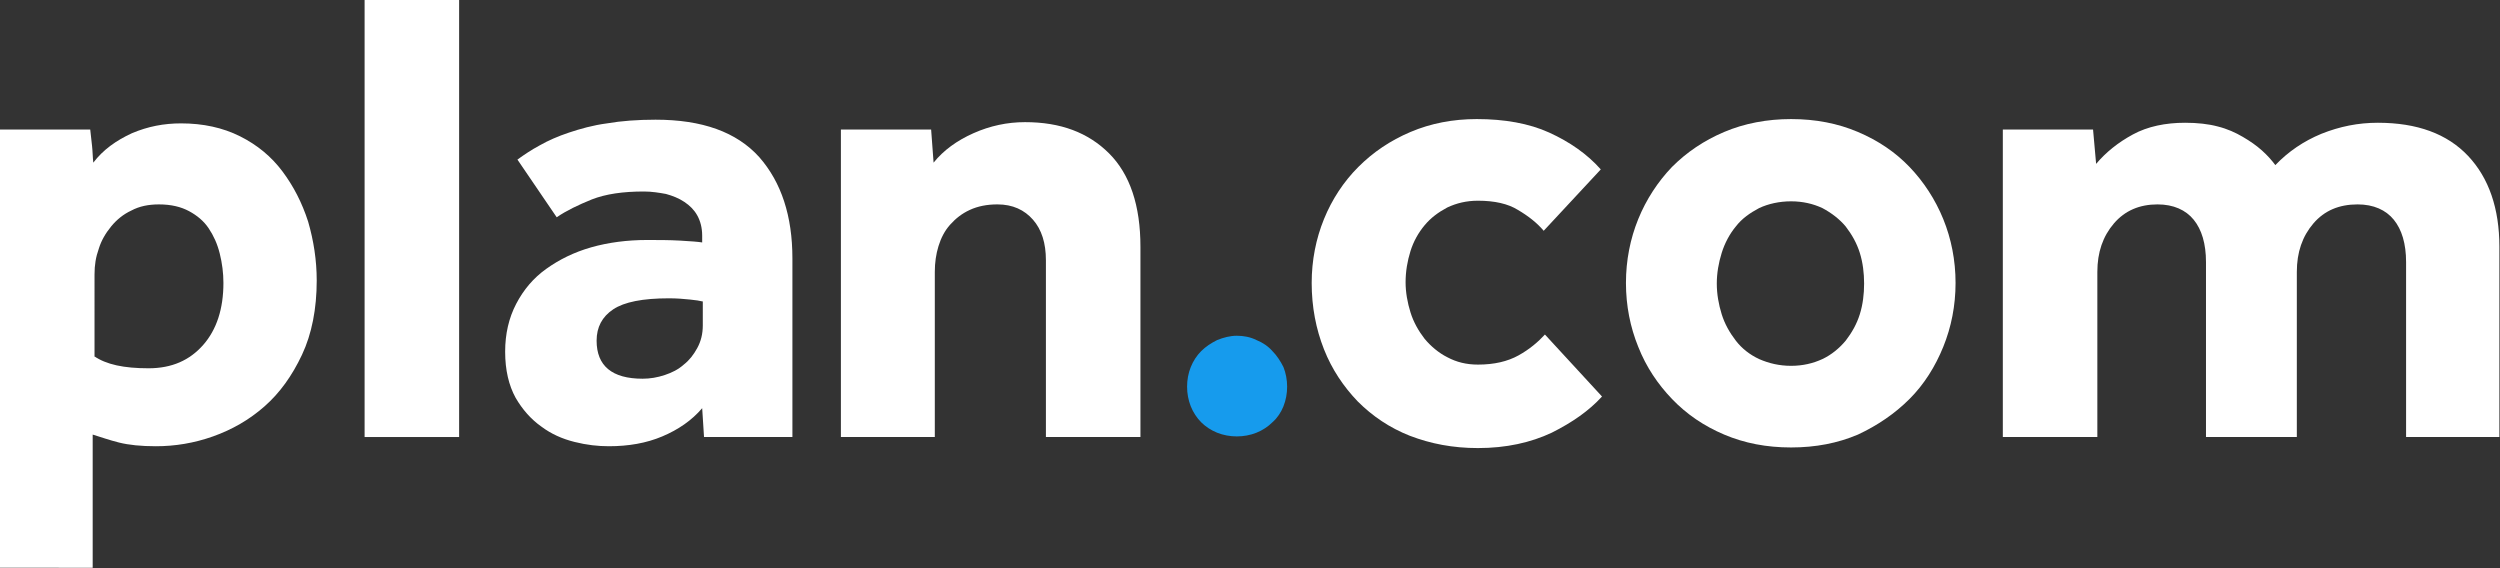
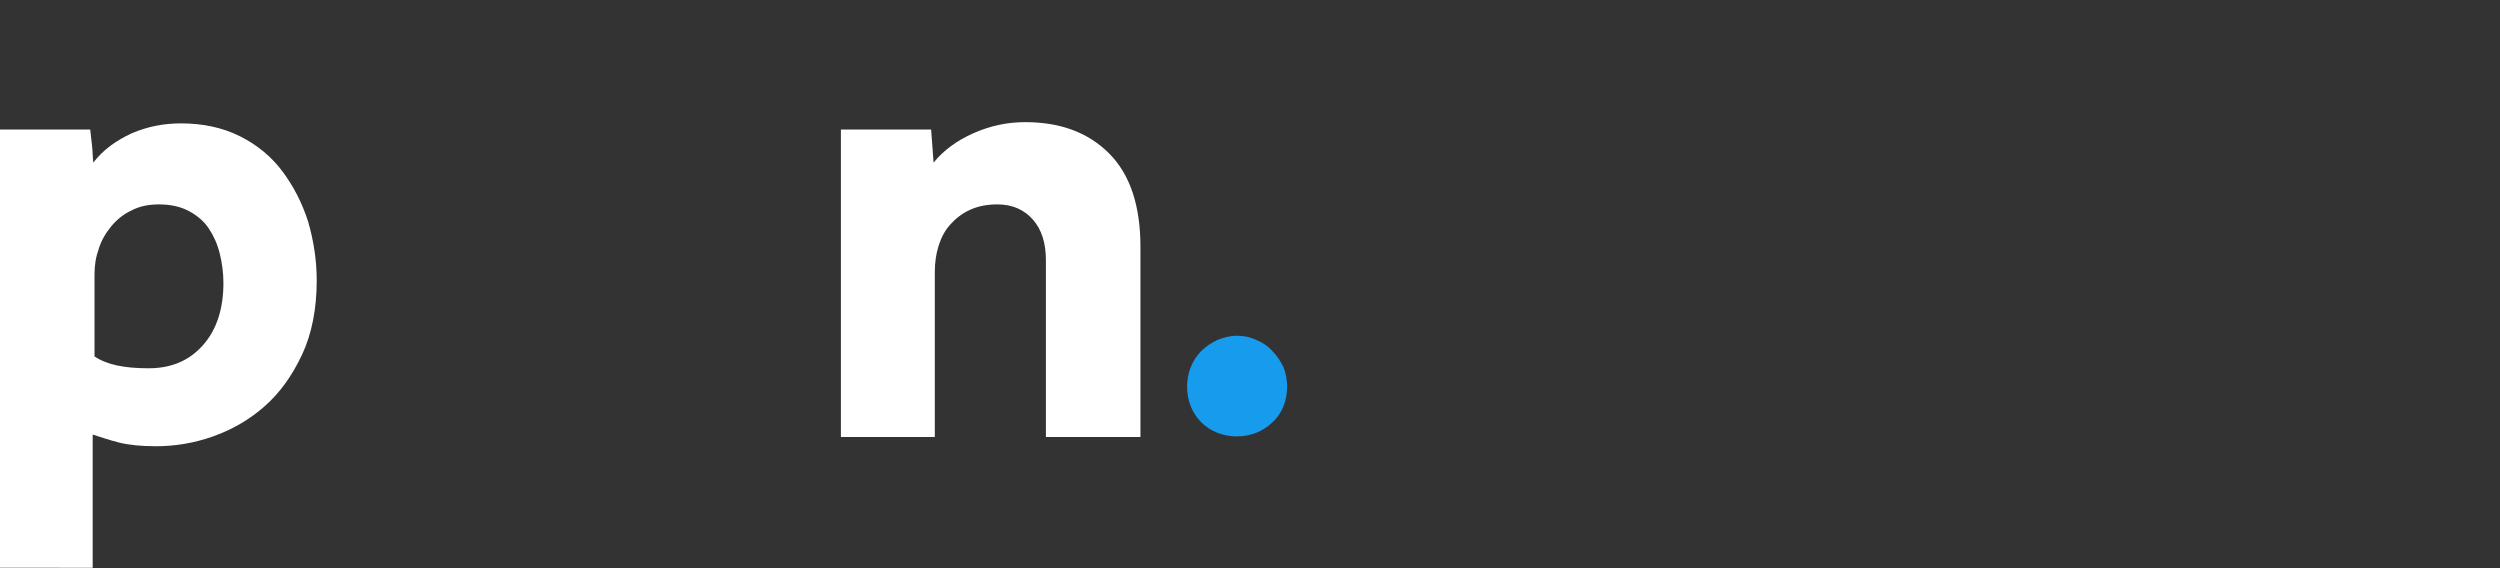
<svg xmlns="http://www.w3.org/2000/svg" version="1.1" id="Layer_1" x="0px" y="0px" viewBox="0 0 407.3 92.6" style="enable-background:new 0 0 407.3 92.6;" xml:space="preserve">
  <rect x="0" y="0" width="407.3" height="92.6" fill="#333333" stroke="none" />
  <style type="text/css">
	.st0{fill:#169BED;}
	.st1{fill:#FFFFFF;}
</style>
  <path class="st0" d="M193.4,63c0-1.1,0.2-2.2,0.6-3.2c0.4-1,1-1.9,1.7-2.6c0.7-0.7,1.6-1.3,2.6-1.8c1-0.4,2.1-0.7,3.2-0.7  c1.1,0,2.2,0.2,3.2,0.7c1,0.4,1.9,1,2.6,1.8c0.7,0.7,1.3,1.6,1.8,2.6c0.4,1,0.6,2.1,0.6,3.2c0,1.1-0.2,2.2-0.6,3.2  c-0.4,1-1,1.9-1.8,2.6c-0.7,0.7-1.6,1.3-2.6,1.7c-1,0.4-2.1,0.6-3.2,0.6c-1.1,0-2.2-0.2-3.2-0.6c-1-0.4-1.9-1-2.6-1.7  c-0.7-0.7-1.3-1.6-1.7-2.6C193.6,65.2,193.4,64.1,193.4,63" />
-   <path class="st1" d="M261,64.6c-2.1,2.3-4.8,4.2-8.2,5.9c-3.4,1.6-7.4,2.5-12,2.5c-4.1,0-7.7-0.7-11.1-2c-3.3-1.3-6.1-3.2-8.5-5.6  c-2.3-2.4-4.2-5.2-5.5-8.5c-1.3-3.3-2-6.9-2-10.8c0-3.7,0.7-7.2,2-10.4c1.3-3.2,3.2-6.1,5.6-8.5c2.4-2.4,5.2-4.3,8.5-5.7  c3.3-1.4,6.9-2.1,10.8-2.1c4.5,0,8.5,0.7,11.8,2.2c3.3,1.5,6.2,3.5,8.4,6l-9.3,10c-1.1-1.3-2.5-2.4-4.2-3.4c-1.6-1-3.8-1.5-6.5-1.5  c-1.9,0-3.5,0.4-5,1.1c-1.5,0.8-2.7,1.7-3.7,2.9c-1,1.2-1.8,2.6-2.3,4.2c-0.5,1.6-0.8,3.3-0.8,5.1c0,1.6,0.3,3.3,0.8,4.9  c0.5,1.6,1.3,3,2.3,4.3c1,1.2,2.3,2.3,3.7,3c1.5,0.8,3.1,1.2,5,1.2c2.6,0,4.8-0.5,6.6-1.5c1.8-1,3.2-2.2,4.3-3.4L261,64.6z" />
  <path class="st1" d="M0,21.1h14.7c0.1,0.9,0.2,1.8,0.3,2.7c0.1,0.9,0.1,1.8,0.2,2.7c1.6-2.1,3.7-3.6,6.3-4.8c2.6-1.1,5.2-1.6,8-1.6  c3.6,0,6.8,0.7,9.6,2.1c2.8,1.4,5.1,3.3,6.9,5.7c1.8,2.4,3.2,5.1,4.2,8.2c0.9,3.1,1.4,6.3,1.4,9.6c0,4.6-0.8,8.7-2.4,12.1  c-1.6,3.4-3.6,6.2-6.1,8.4c-2.5,2.2-5.3,3.8-8.4,4.9c-3.1,1.1-6.2,1.6-9.3,1.6c-2.4,0-4.4-0.2-6-0.6c-1.6-0.4-3-0.9-4.3-1.3v21.7H0  V21.1z M15.3,58c2,1.4,4.9,2,8.9,2c3.8,0,6.7-1.3,8.9-3.8c2.2-2.5,3.3-5.9,3.3-10.1c0-1.6-0.2-3.2-0.6-4.8c-0.4-1.6-1-2.9-1.8-4.1  c-0.8-1.2-1.9-2.1-3.2-2.8c-1.3-0.7-2.9-1.1-4.9-1.1c-1.7,0-3.2,0.3-4.5,1c-1.3,0.6-2.4,1.5-3.3,2.6c-0.9,1.1-1.6,2.3-2,3.6  c-0.5,1.4-0.7,2.7-0.7,4.2V58z" />
-   <rect x="59.4" class="st1" width="15.4" height="71.2" />
-   <path class="st1" d="M114.4,66.5c-1.7,2-3.9,3.5-6.5,4.6c-2.6,1.1-5.5,1.6-8.7,1.6c-1.8,0-3.6-0.2-5.6-0.7c-2-0.5-3.8-1.3-5.4-2.5  c-1.7-1.2-3.1-2.8-4.2-4.7c-1.1-2-1.7-4.5-1.7-7.5c0-2.9,0.6-5.5,1.8-7.8c1.2-2.3,2.8-4.2,4.9-5.7c2.1-1.5,4.5-2.7,7.3-3.5  c2.8-0.8,5.9-1.2,9.1-1.2c1.8,0,3.6,0,5.4,0.1c1.8,0.1,3,0.2,3.6,0.3v-1.1c0-1.3-0.3-2.4-0.8-3.3c-0.5-0.9-1.2-1.6-2.1-2.2  c-0.9-0.6-1.9-1-3-1.3c-1.1-0.2-2.3-0.4-3.6-0.4c-3.4,0-6.2,0.4-8.5,1.3c-2.2,0.9-4.1,1.8-5.7,2.9L84.3,26c1.1-0.8,2.3-1.6,3.6-2.3  c1.4-0.8,3-1.5,4.8-2.1c1.8-0.6,3.9-1.2,6.2-1.5c2.3-0.4,5-0.6,7.9-0.6c7.6,0,13.2,2,16.9,6.1c3.6,4.1,5.4,9.6,5.4,16.5v29.1h-14.4  L114.4,66.5z M114.4,49.1c-0.4-0.1-1-0.2-2-0.3c-1-0.1-2.1-0.2-3.4-0.2c-4.3,0-7.3,0.6-9.1,1.8c-1.8,1.2-2.7,2.9-2.7,5.1  c0,4.1,2.5,6.2,7.5,6.2c1.2,0,2.4-0.2,3.6-0.6c1.2-0.4,2.2-0.9,3.1-1.7c0.9-0.7,1.6-1.6,2.2-2.7c0.6-1.1,0.9-2.3,0.9-3.7V49.1z" />
  <path class="st1" d="M137,21.1h14.7l0.4,5.4c1.6-2,3.8-3.6,6.5-4.8c2.7-1.2,5.5-1.8,8.4-1.8c5.8,0,10.3,1.7,13.7,5.1  c3.4,3.4,5.1,8.5,5.1,15.2v31h-15.4V42.4c0-2.8-0.7-5-2.1-6.6c-1.4-1.6-3.3-2.5-5.8-2.5c-1.7,0-3.2,0.3-4.5,0.9  c-1.3,0.6-2.3,1.4-3.2,2.4c-0.9,1-1.5,2.2-1.9,3.5c-0.4,1.3-0.6,2.7-0.6,4.2v26.9H137V21.1z" />
-   <path class="st1" d="M264.9,46.1c0-3.7,0.7-7.2,2-10.4c1.3-3.2,3.2-6.1,5.5-8.5c2.4-2.4,5.2-4.3,8.5-5.7c3.3-1.4,7-2.1,10.9-2.1  c4,0,7.6,0.7,10.9,2.1c3.3,1.4,6.1,3.3,8.4,5.7c2.3,2.4,4.2,5.3,5.5,8.5c1.3,3.2,2,6.7,2,10.4c0,3.7-0.7,7.2-2,10.4  c-1.3,3.2-3.1,6.1-5.5,8.5c-2.4,2.4-5.2,4.3-8.4,5.8c-3.3,1.4-6.9,2.1-10.9,2.1c-4,0-7.6-0.7-10.9-2.1c-3.3-1.4-6.1-3.3-8.5-5.8  c-2.3-2.4-4.2-5.2-5.5-8.5C265.6,53.3,264.9,49.8,264.9,46.1 M291.8,59.6c1.9,0,3.6-0.4,5.1-1.1c1.5-0.7,2.8-1.8,3.8-3  c1-1.3,1.8-2.7,2.3-4.3c0.5-1.6,0.7-3.3,0.7-5c0-1.7-0.2-3.4-0.7-5c-0.5-1.6-1.3-3-2.3-4.3c-1-1.2-2.3-2.2-3.8-3  c-1.5-0.7-3.2-1.1-5.1-1.1c-1.9,0-3.7,0.4-5.2,1.1c-1.5,0.8-2.8,1.7-3.8,3c-1,1.2-1.8,2.7-2.3,4.3c-0.5,1.6-0.8,3.3-0.8,5  c0,1.7,0.3,3.4,0.8,5c0.5,1.6,1.3,3,2.3,4.3c1,1.3,2.3,2.3,3.8,3C288.2,59.2,289.9,59.6,291.8,59.6" />
-   <path class="st1" d="M326.3,21.1H341l0.5,5.6c1.6-1.9,3.6-3.5,6-4.8c2.4-1.3,5.3-1.9,8.5-1.9c2,0,3.8,0.2,5.3,0.6  c1.6,0.4,2.9,1,4.1,1.7c1.2,0.7,2.2,1.4,3.1,2.2c0.9,0.8,1.6,1.6,2.2,2.4c2.1-2.2,4.6-3.9,7.5-5.1c3-1.2,6-1.8,9.2-1.8  c6.4,0,11.3,1.8,14.7,5.4c3.4,3.6,5.1,8.6,5.1,14.8v31H392V42.7c0-3-0.7-5.3-2-6.9c-1.3-1.6-3.3-2.5-5.9-2.5c-3,0-5.4,1-7.2,3.1  c-1.8,2.1-2.7,4.7-2.7,7.9v26.9h-14.8V42.7c0-3-0.7-5.3-2-6.9c-1.3-1.6-3.3-2.5-5.9-2.5c-2.9,0-5.3,1-7.1,3.1  c-1.8,2.1-2.7,4.7-2.7,7.9v26.9h-15.4V21.1z" />
</svg>